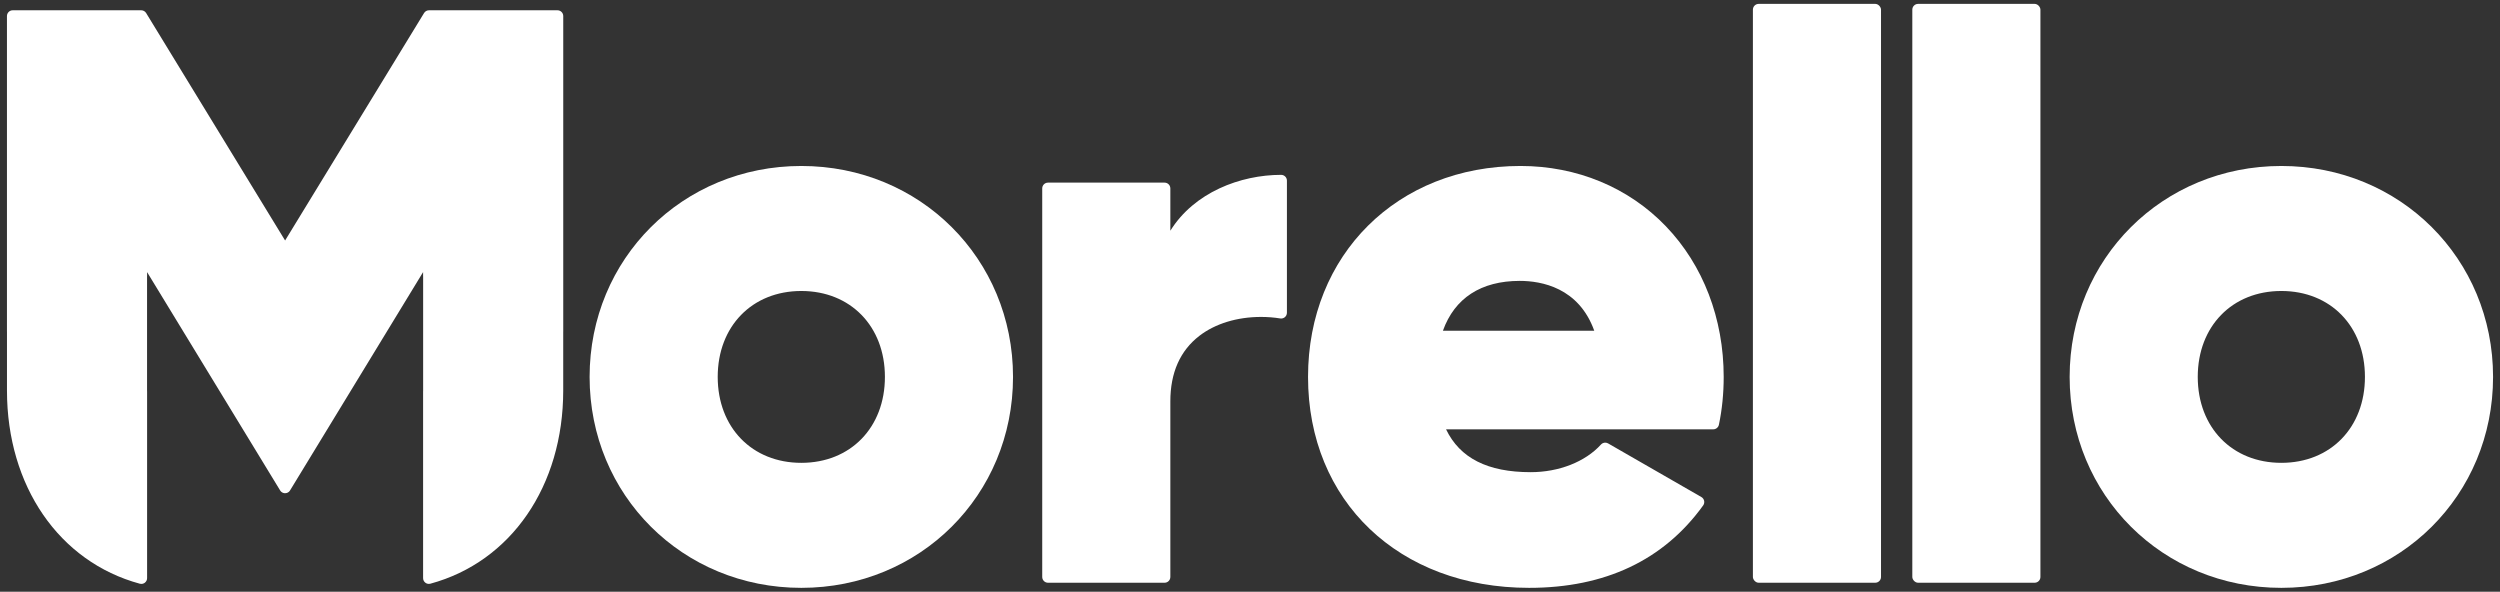
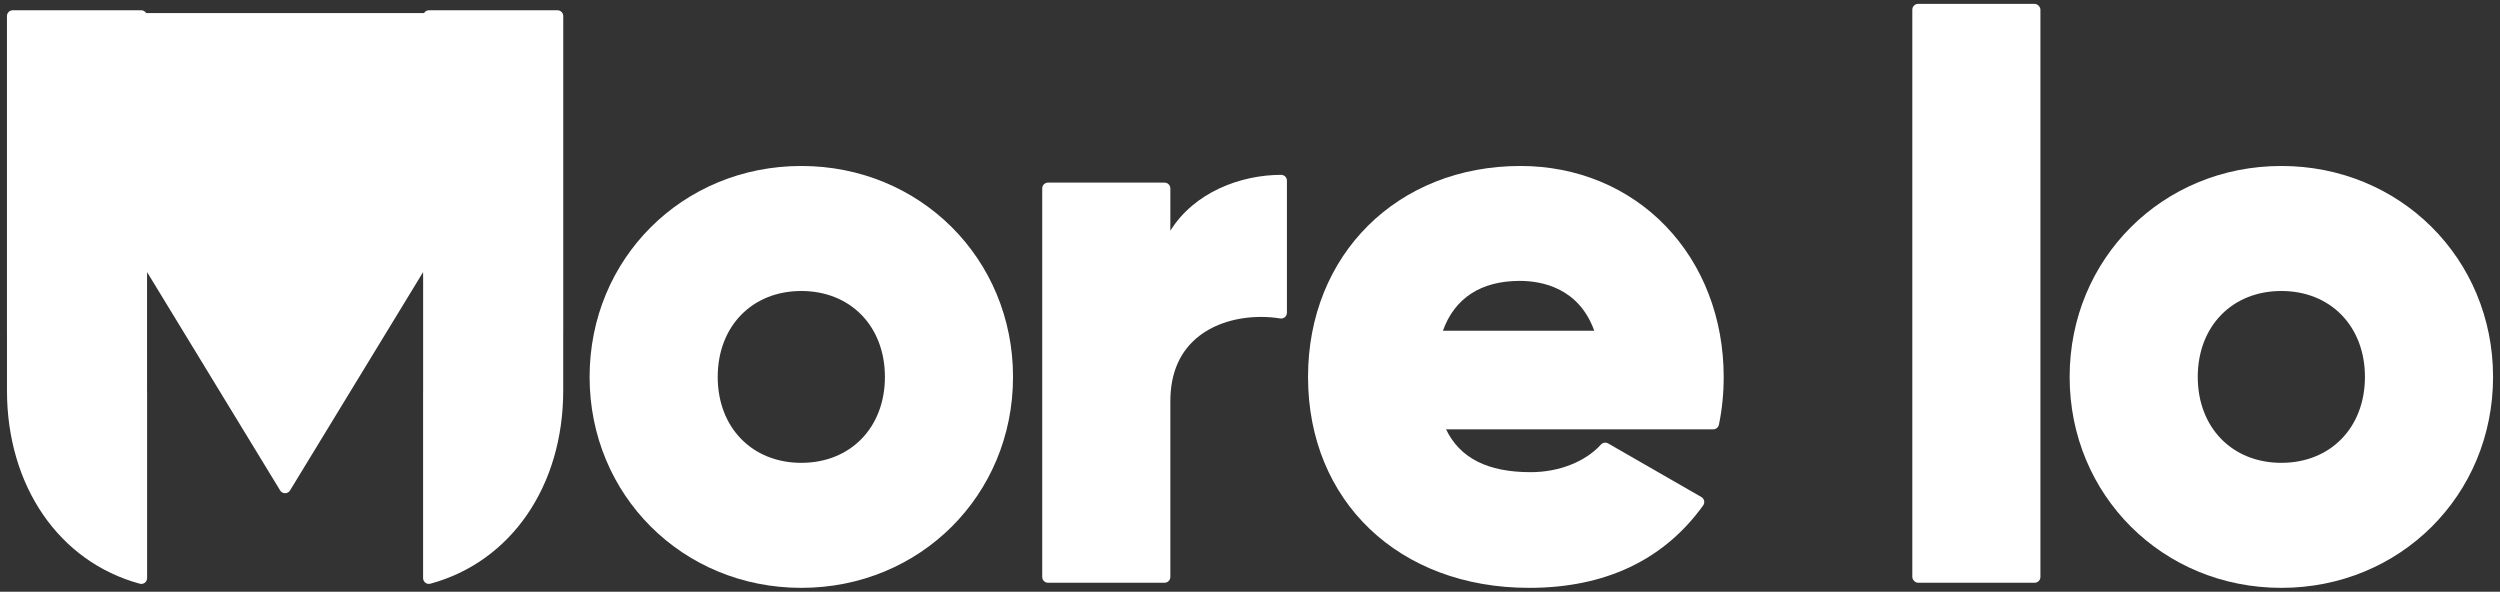
<svg xmlns="http://www.w3.org/2000/svg" id="Morello" version="1.1" viewBox="0 0 200 47.338">
  <rect x="0" y="0" width="200" height="47.338" fill="#333333" stroke="none" />
  <defs>
    <style>
      .cls-1 {
        fill: #fff;
        stroke-width: 0px;
      }
    </style>
  </defs>
-   <path class="cls-1" d="M44.598.822h-10.279c-.161,0-.31.084-.394.221l-11.117,18.197L11.691,1.043c-.084-.137-.233-.221-.394-.221H1.018c-.255,0-.462.207-.462.462v25.228c0,.014.001.027.002.04v4.696c0,7.633,4.171,13.697,10.627,15.449.04.011.081.016.121.016.1,0,.199-.033.281-.095.114-.087.181-.223.181-.367v-14.923c-0-.027-.001-.047-.003-.066l-.001-9.143c.002-.019.003-.037.003-.057v-.294l10.639,17.458c.054.094.14.168.246.205.05.018.102.027.156.027.043,0,.087-.006.131-.019.121-.036.219-.118.276-.223l10.633-17.448v.294c0,.019.001.038.003.057v9.128c-.002.033-.003.053-.003.073l-0,14.93c0,.144.067.28.181.367.081.062.18.095.281.095.04,0,.081-.005.121-.016,6.456-1.752,10.627-7.816,10.627-15.449v-4.696c.001-.013.002-.027.002-.04V1.284c0-.255-.207-.462-.462-.462Z" />
+   <path class="cls-1" d="M44.598.822h-10.279c-.161,0-.31.084-.394.221L11.691,1.043c-.084-.137-.233-.221-.394-.221H1.018c-.255,0-.462.207-.462.462v25.228c0,.014.001.027.002.04v4.696c0,7.633,4.171,13.697,10.627,15.449.04.011.081.016.121.016.1,0,.199-.033.281-.095.114-.087.181-.223.181-.367v-14.923c-0-.027-.001-.047-.003-.066l-.001-9.143c.002-.019.003-.037.003-.057v-.294l10.639,17.458c.054.094.14.168.246.205.05.018.102.027.156.027.043,0,.087-.006.131-.019.121-.036.219-.118.276-.223l10.633-17.448v.294c0,.019.001.038.003.057v9.128c-.002.033-.003.053-.003.073l-0,14.93c0,.144.067.28.181.367.081.062.18.095.281.095.04,0,.081-.005.121-.016,6.456-1.752,10.627-7.816,10.627-15.449v-4.696c.001-.013.002-.027.002-.04V1.284c0-.255-.207-.462-.462-.462Z" />
  <path class="cls-1" d="M64.105,13.278c-9.497,0-16.937,7.412-16.937,16.875,0,9.462,7.44,16.875,16.937,16.875,9.497,0,16.937-7.412,16.937-16.875,0-9.463-7.44-16.875-16.937-16.875ZM70.793,30.153c0,4.047-2.75,6.874-6.688,6.874s-6.688-2.827-6.688-6.874c0-4.047,2.75-6.874,6.688-6.874s6.688,2.827,6.688,6.874Z" />
  <path class="cls-1" d="M102.492,13.988c-3.256,0-6.954,1.399-8.864,4.469v-3.385c0-.255-.207-.462-.462-.462h-9.326c-.255,0-.462.207-.462.462v31.085c0,.255.207.462.462.462h9.326c.255,0,.462-.207.462-.462v-14.051c0-2.292.783-4.055,2.326-5.242,1.267-.974,3.018-1.51,4.93-1.51.52,0,1.036.041,1.534.121.024.004.049.006.074.006.109,0,.215-.039.3-.11.103-.088.162-.216.162-.352v-10.569c0-.255-.207-.462-.462-.462Z" />
  <path class="cls-1" d="M133.275,18.106c-2.99-3.113-7.121-4.828-11.633-4.828-9.85,0-16.999,7.097-16.999,16.875,0,9.936,7.271,16.875,17.683,16.875,6.089,0,10.775-2.219,13.928-6.595.076-.106.104-.24.077-.367s-.108-.238-.221-.303l-7.461-4.29c-.072-.041-.151-.061-.23-.061-.127,0-.252.052-.342.151-1.259,1.385-3.362,2.211-5.627,2.211-3.437,0-5.658-1.123-6.766-3.428h21.376c.218,0,.407-.153.452-.367.254-1.208.383-2.495.383-3.825,0-4.666-1.641-8.944-4.621-12.047ZM127.54,26.458h-12.107c.937-2.612,3.05-3.987,6.147-3.987,1.73,0,4.721.535,5.96,3.987Z" />
-   <rect class="cls-1" x="140.232" y=".311" width="10.249" height="46.308" rx=".462" ry=".462" />
  <rect class="cls-1" x="152.985" y=".311" width="10.249" height="46.308" rx=".462" ry=".462" />
  <path class="cls-1" d="M182.508,13.278c-9.498,0-16.937,7.412-16.937,16.875,0,9.462,7.44,16.875,16.937,16.875,9.497,0,16.937-7.412,16.937-16.875,0-9.463-7.44-16.875-16.937-16.875ZM182.508,37.027c-3.938,0-6.688-2.827-6.688-6.874,0-4.047,2.75-6.874,6.688-6.874,3.938,0,6.687,2.827,6.687,6.874,0,4.047-2.75,6.874-6.687,6.874Z" />
</svg>